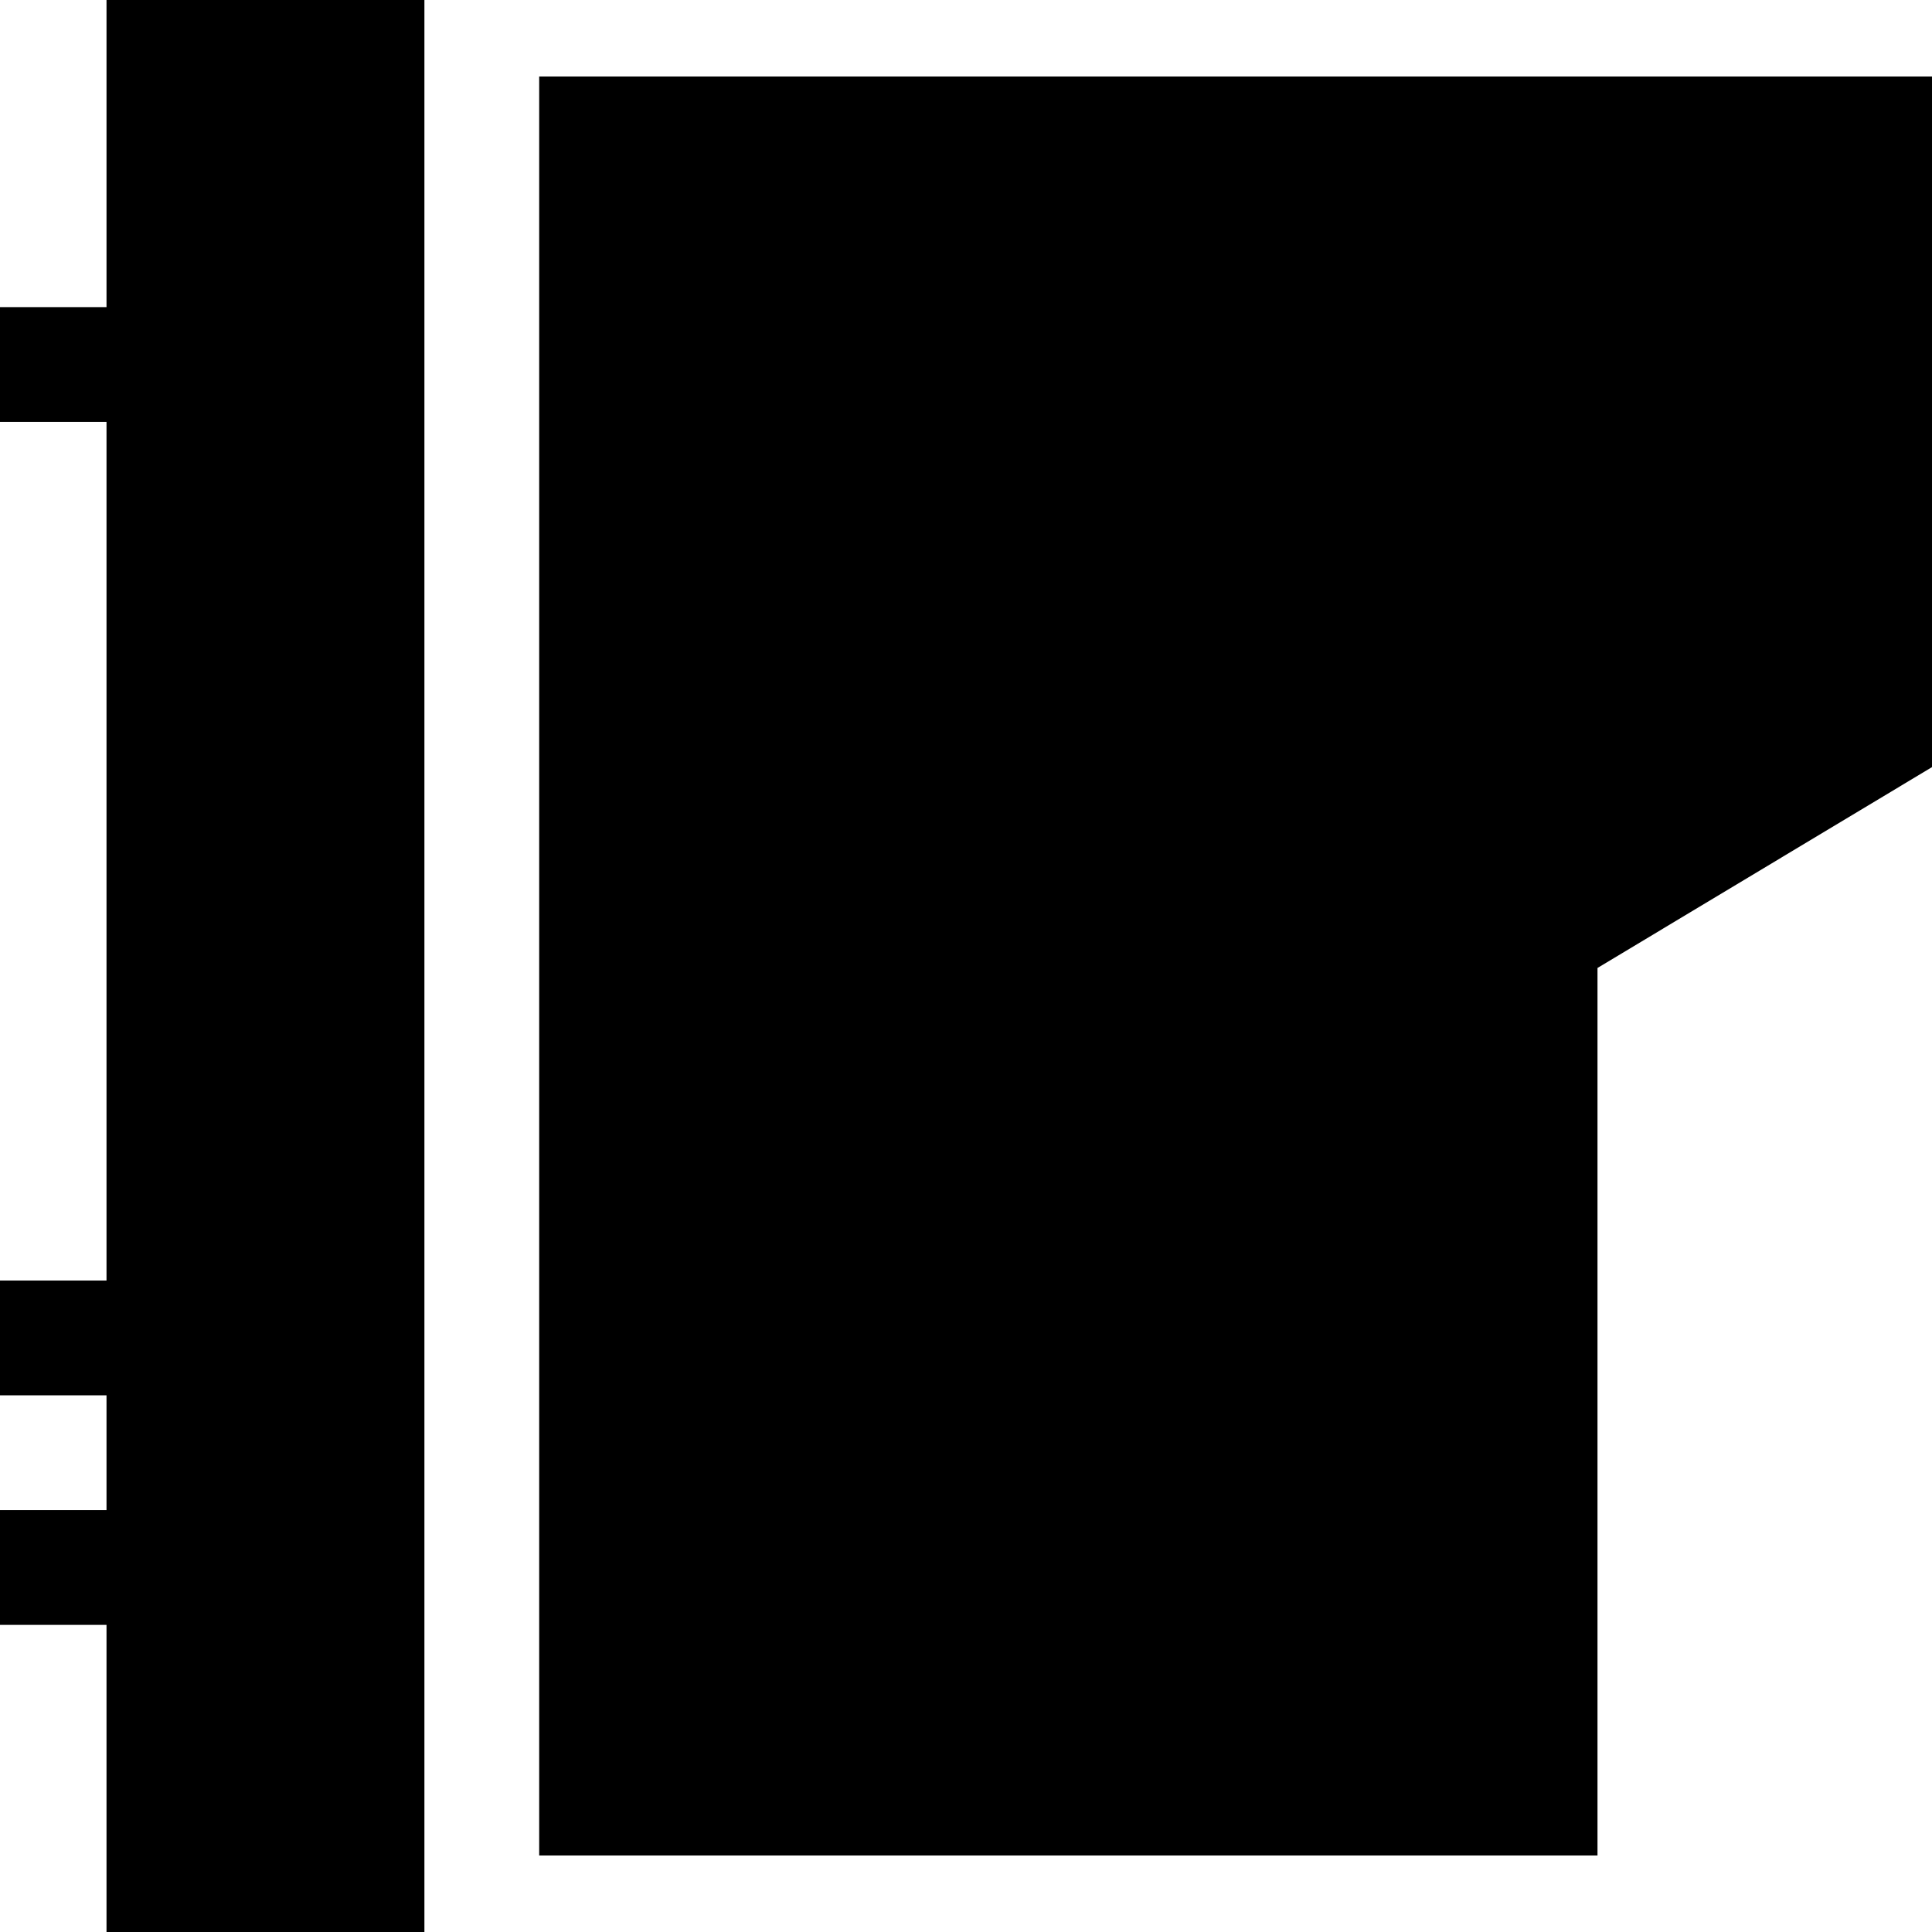
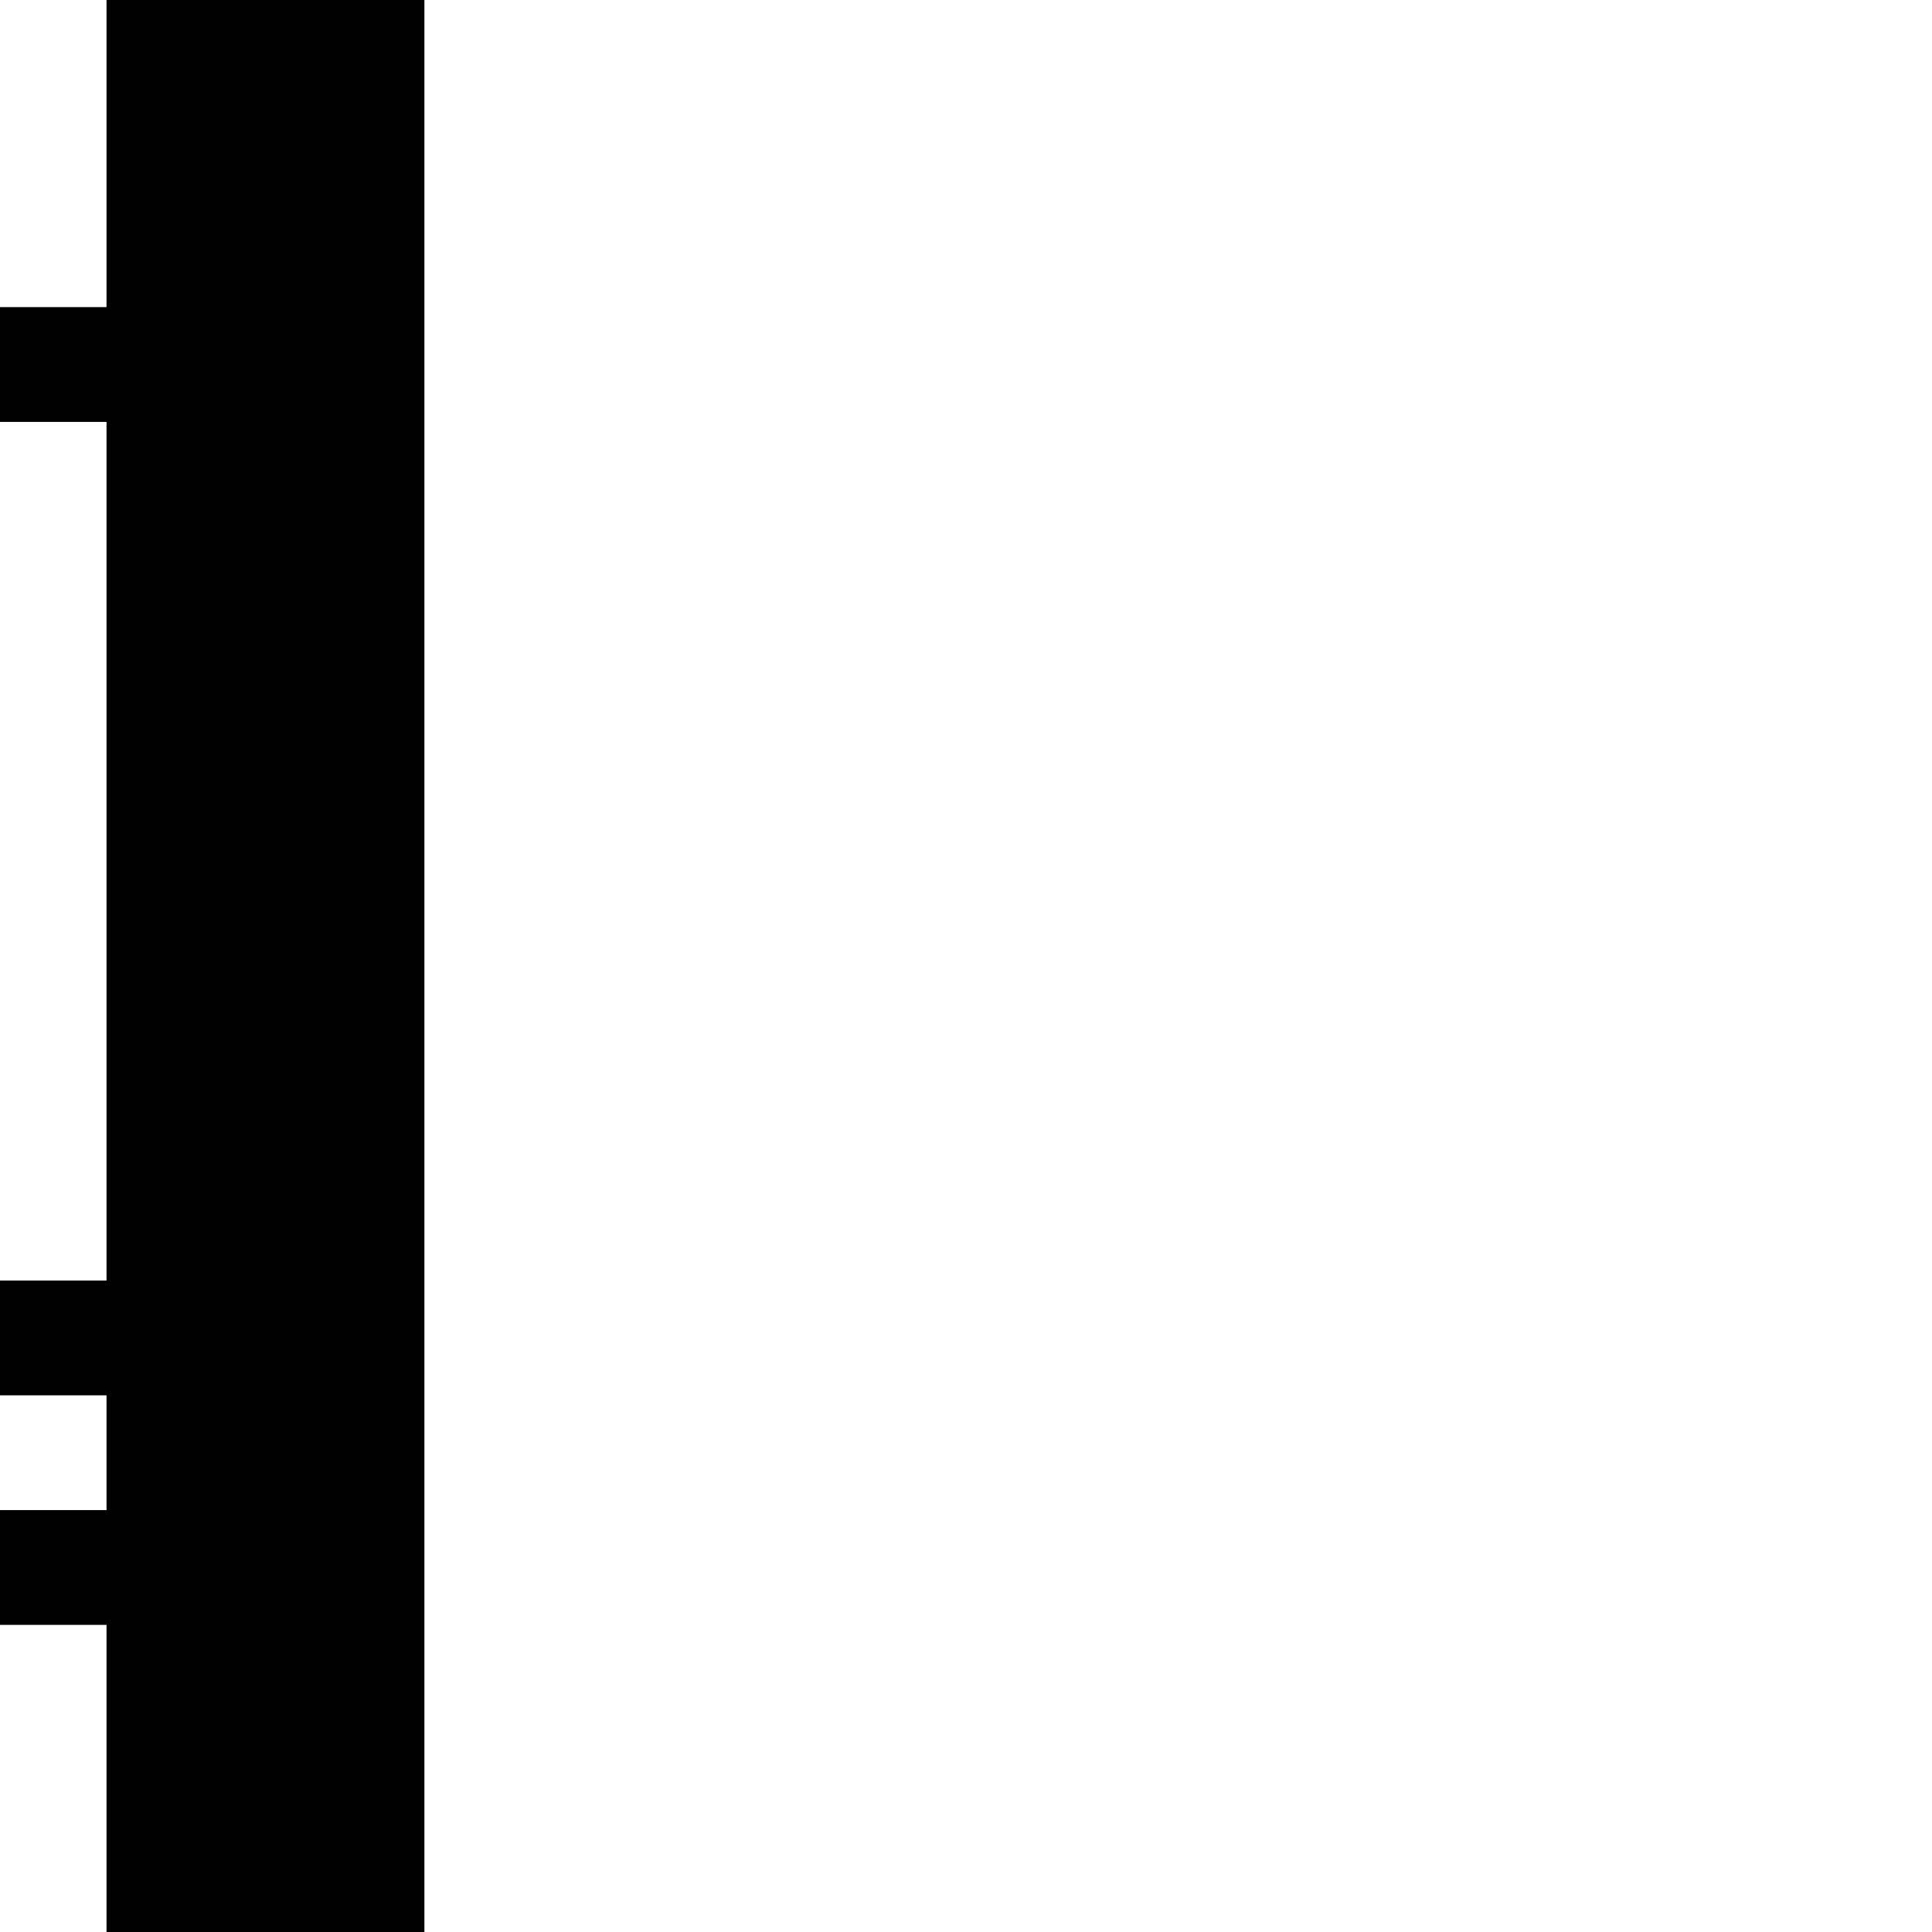
<svg xmlns="http://www.w3.org/2000/svg" version="1.1" id="Layer_1" x="0px" y="0px" viewBox="0 0 512 512" style="enable-background:new 0 0 512 512;" xml:space="preserve">
  <g>
    <g>
      <polygon points="28.227,0 28.227,81.39 0,81.39 0,111.808 28.227,111.808 28.227,339.357 0,339.357 0,369.774 28.227,369.774     28.227,400.191 0,400.191 0,430.609 28.227,430.609 28.227,512 112.473,512 112.473,0   " />
    </g>
  </g>
  <g>
    <g>
-       <polygon points="142.89,20.278 142.89,491.722 423.352,491.722 423.352,256.522 512,203.294 512,20.278   " />
-     </g>
+       </g>
  </g>
  <g>
</g>
  <g>
</g>
  <g>
</g>
  <g>
</g>
  <g>
</g>
  <g>
</g>
  <g>
</g>
  <g>
</g>
  <g>
</g>
  <g>
</g>
  <g>
</g>
  <g>
</g>
  <g>
</g>
  <g>
</g>
  <g>
</g>
</svg>